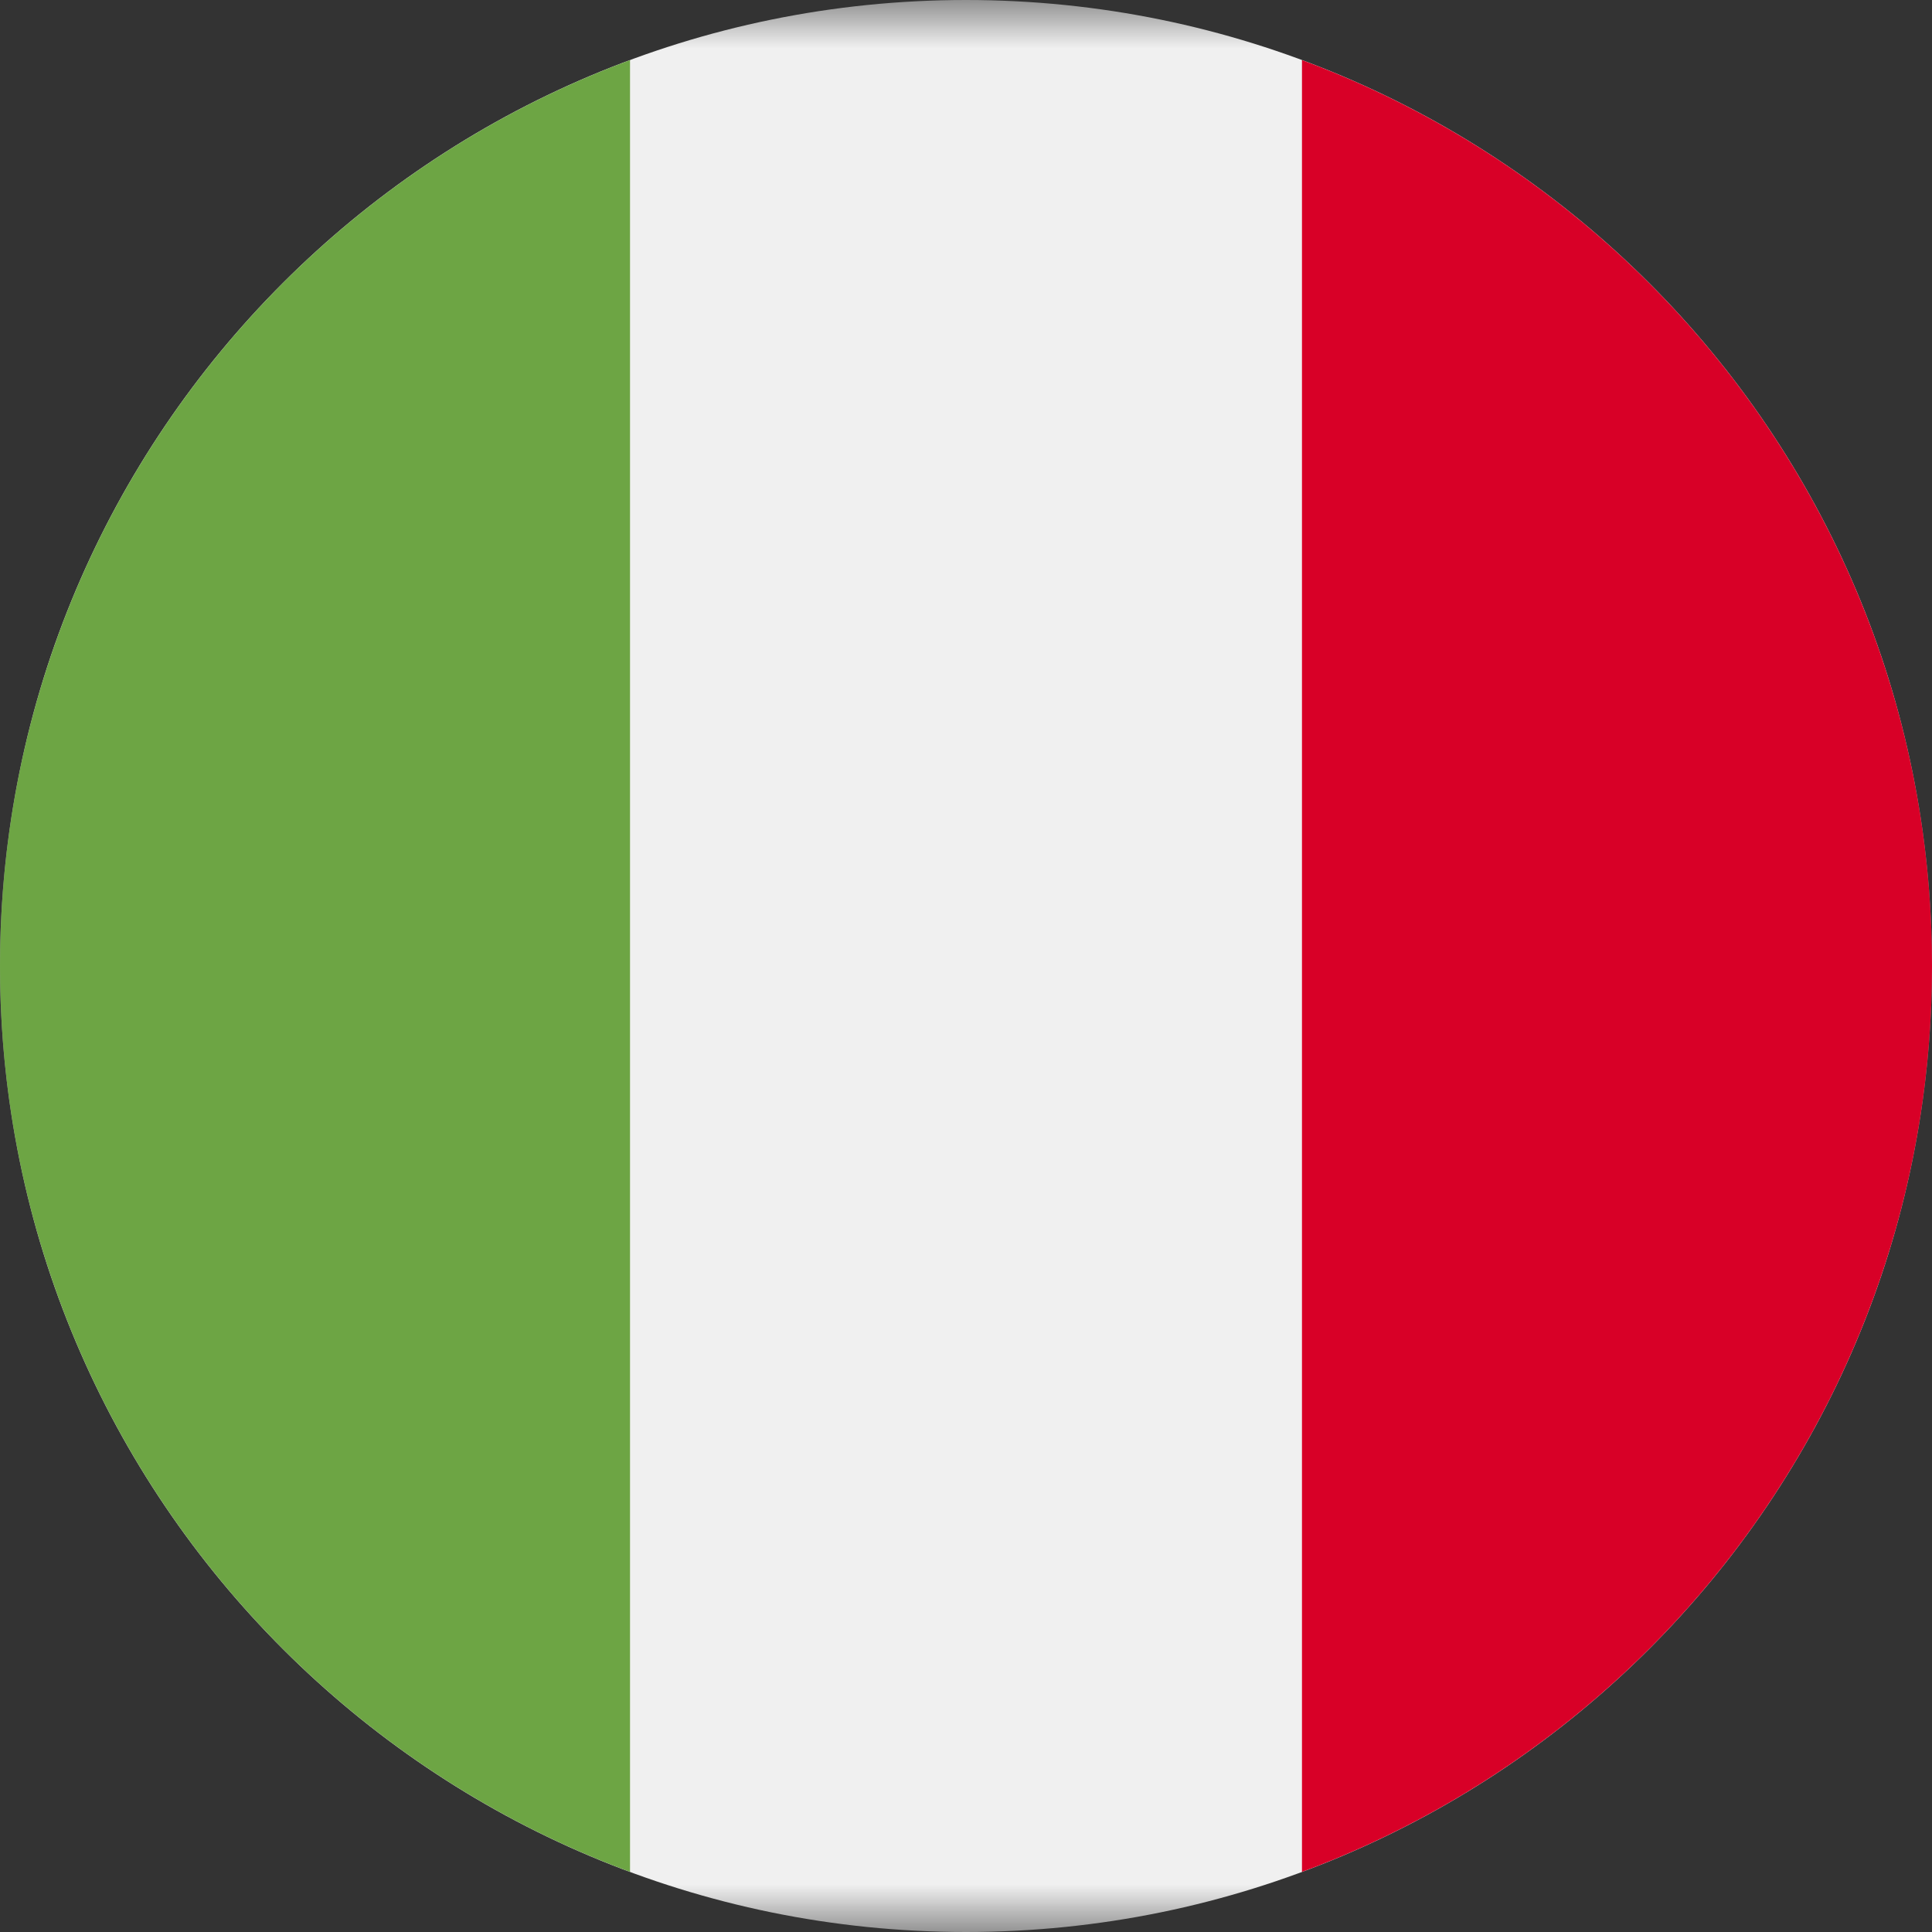
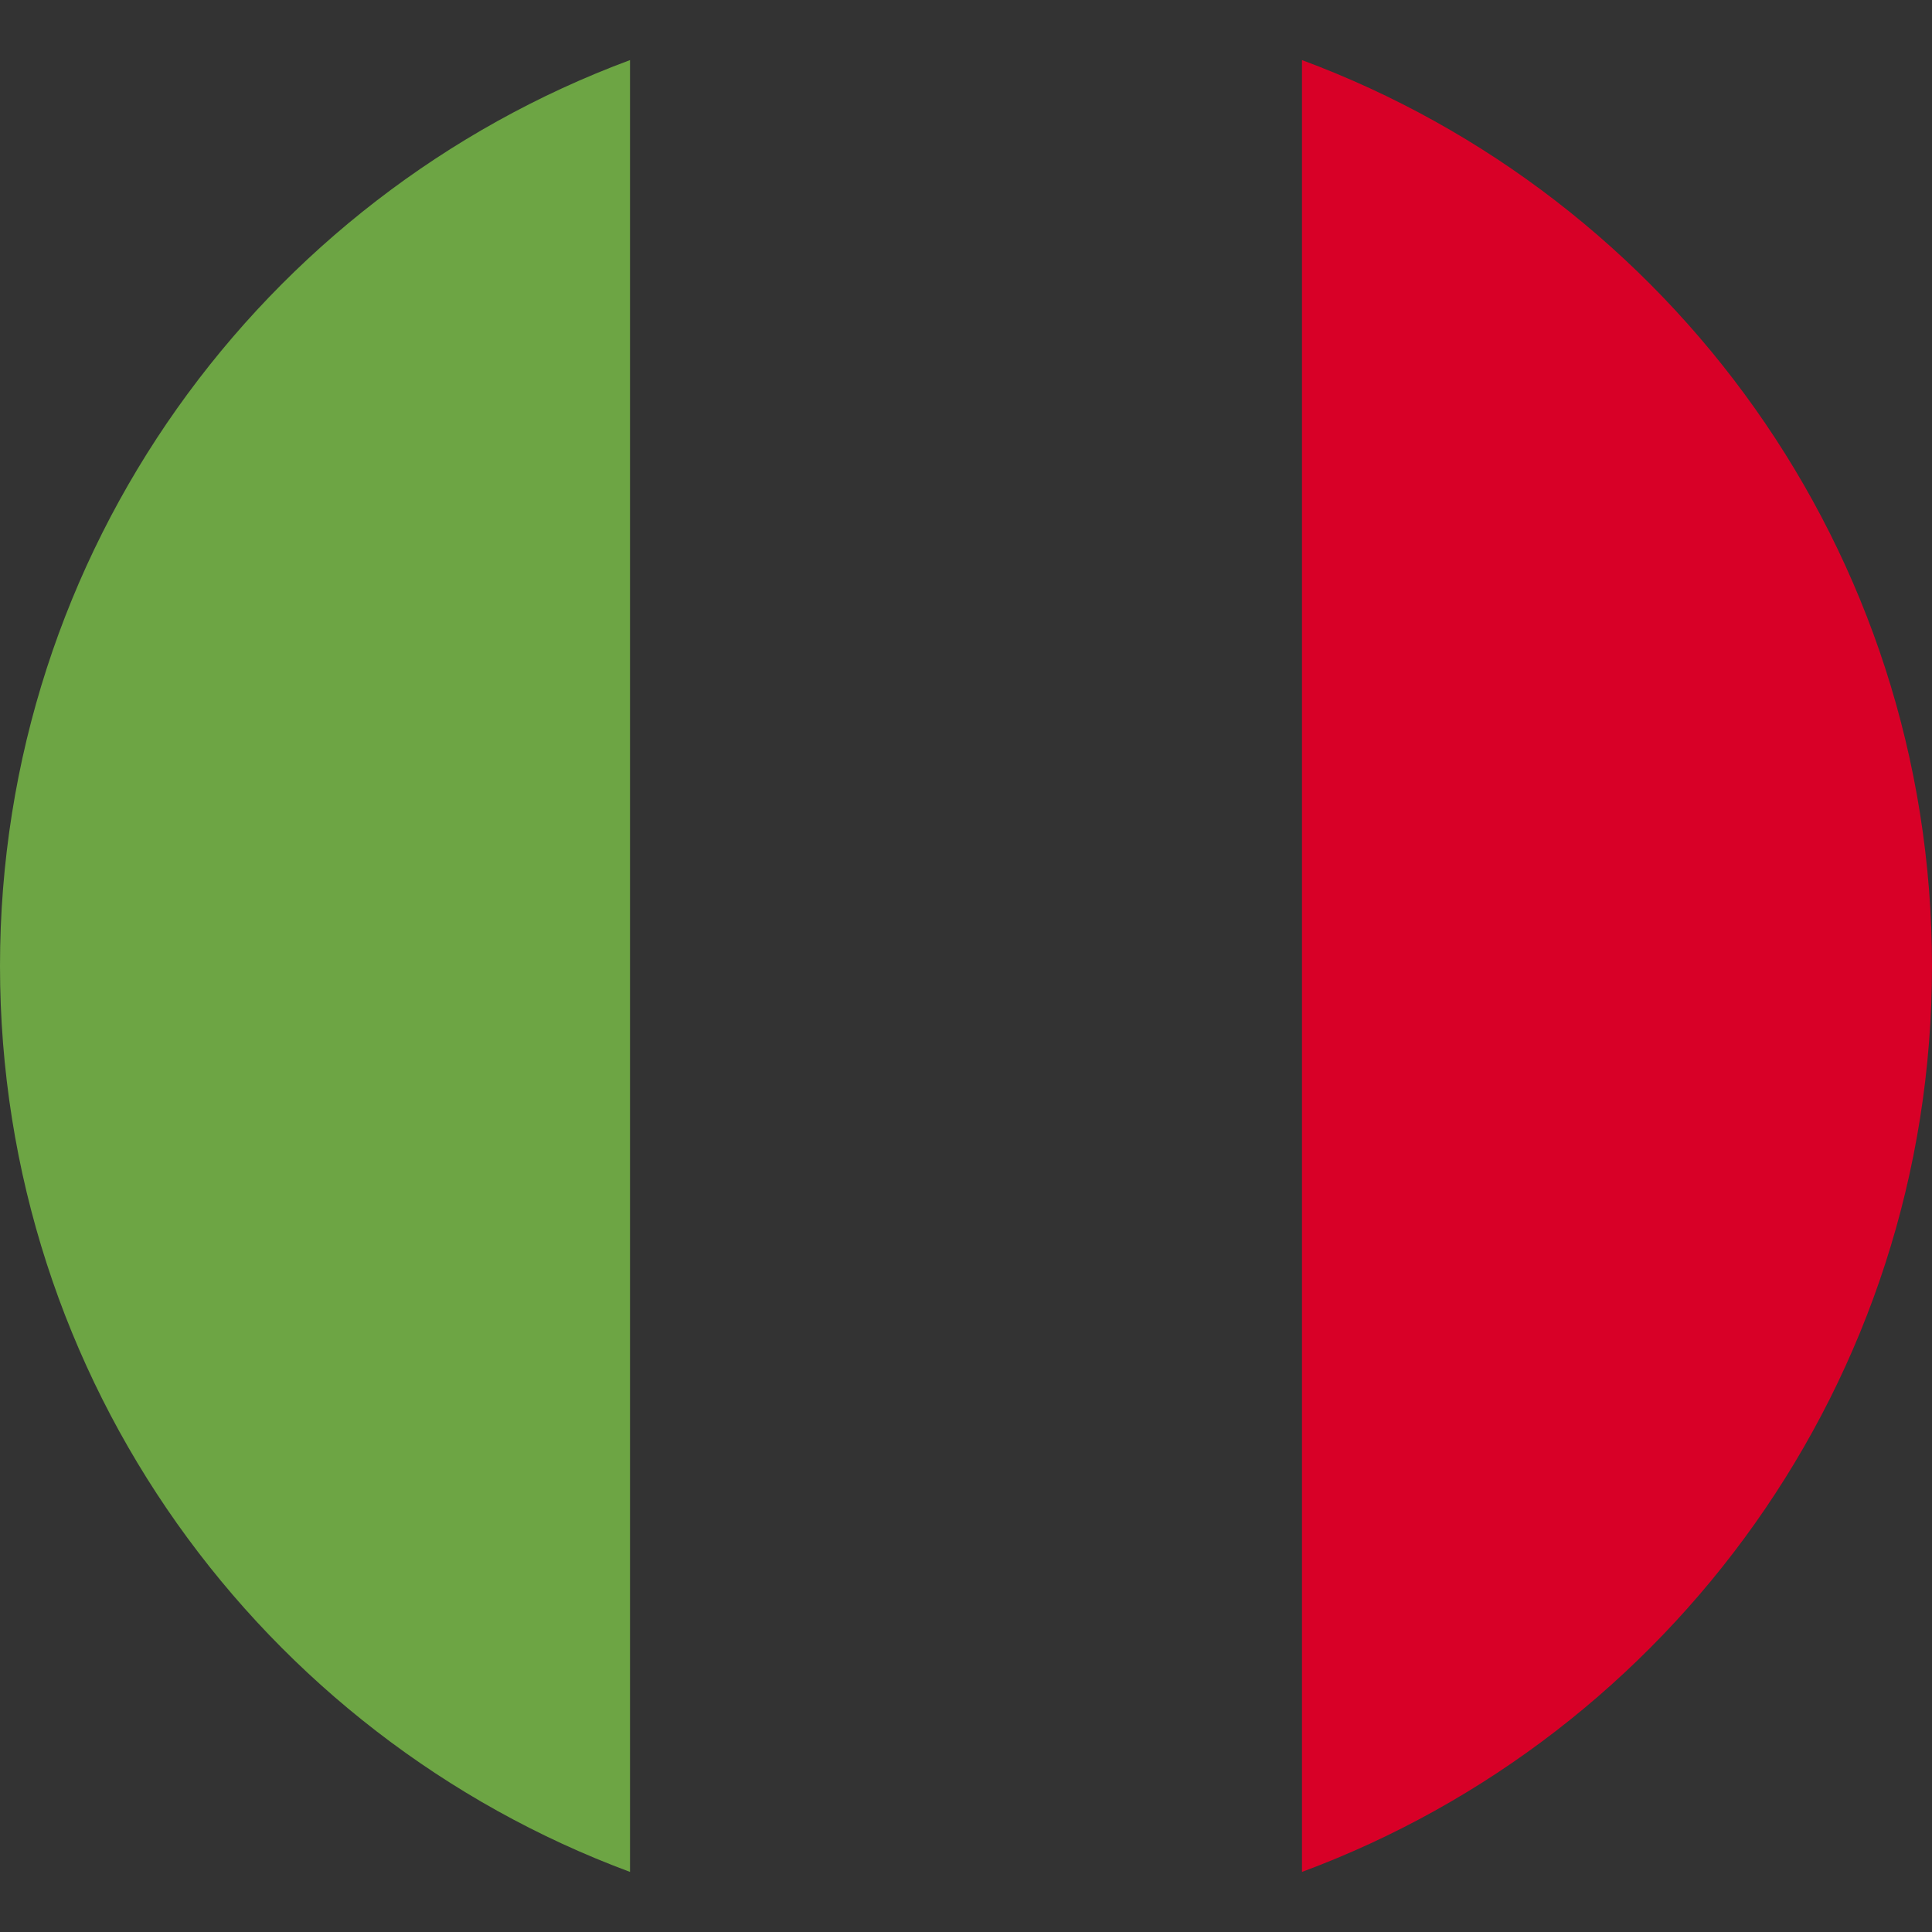
<svg xmlns="http://www.w3.org/2000/svg" xmlns:xlink="http://www.w3.org/1999/xlink" width="20px" height="20px" viewBox="0 0 20 20" version="1.1">
  <rect x="0" y="0" width="20" height="20" fill="#333333" stroke="none" />
  <title>ita</title>
  <defs>
    <polygon id="path-1" points="0 3.90625e-06 20 3.90625e-06 20 20 0 20" />
  </defs>
  <g id="Page-1" stroke="none" stroke-width="1" fill="none" fill-rule="evenodd">
    <g id="ita">
      <g id="Group-3">
        <mask id="mask-2" fill="white">
          <use xlink:href="#path-1" />
        </mask>
        <g id="Clip-2" />
-         <path d="M10,3.90625e-06 C15.523,3.90625e-06 20,4.477 20,10 C20,15.523 15.523,20 10,20 C4.477,20 0,15.523 0,10 C0,4.477 4.477,3.90625e-06 10,3.90625e-06" id="Fill-1" fill="#F0F0F0" mask="url(#mask-2)" />
      </g>
      <path d="M20,10 C20,5.7 17.286,2.035 13.478,0.622 L13.478,19.378 C17.286,17.965 20,14.3 20,10" id="Fill-4" fill="#D80027" />
      <path d="M0,10 C0,14.3 2.714,17.965 6.522,19.378 L6.522,0.622 C2.714,2.035 0,5.7 0,10" id="Fill-6" fill="#6DA544" />
    </g>
  </g>
</svg>